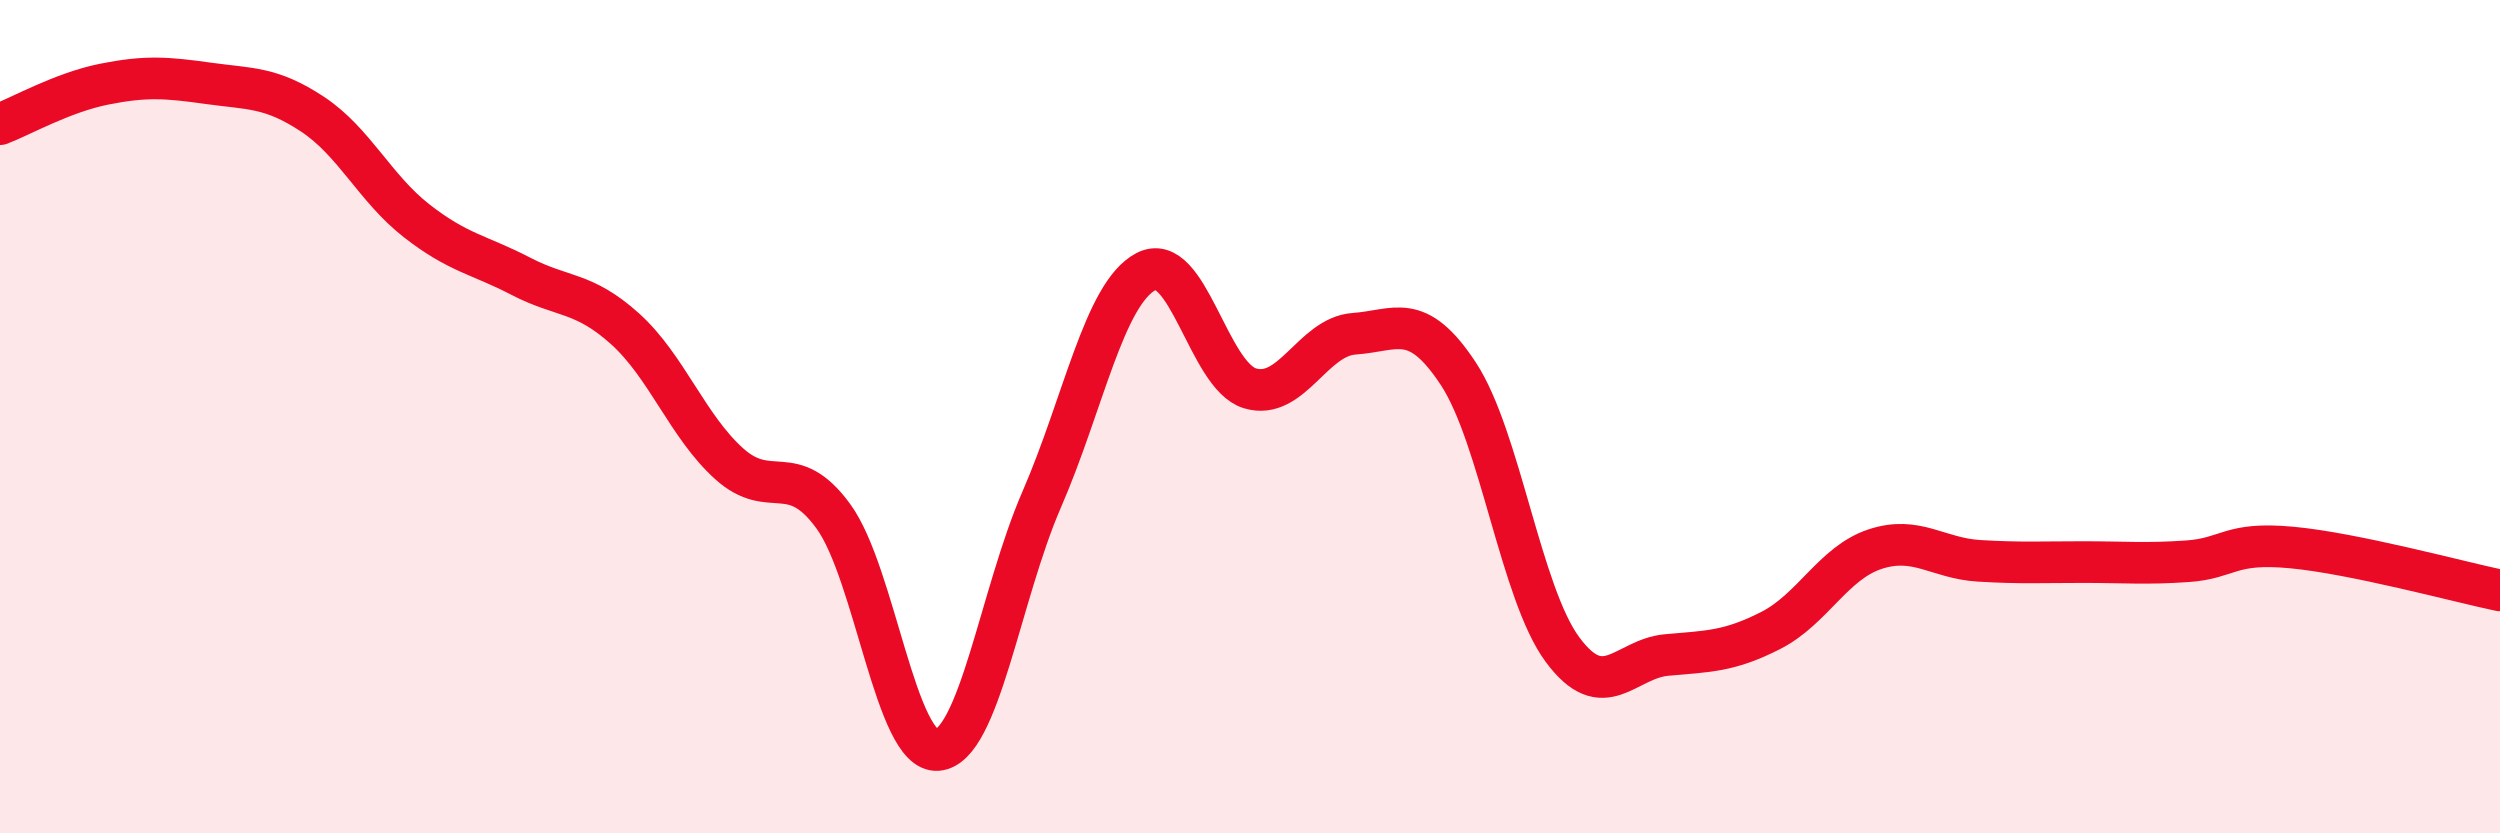
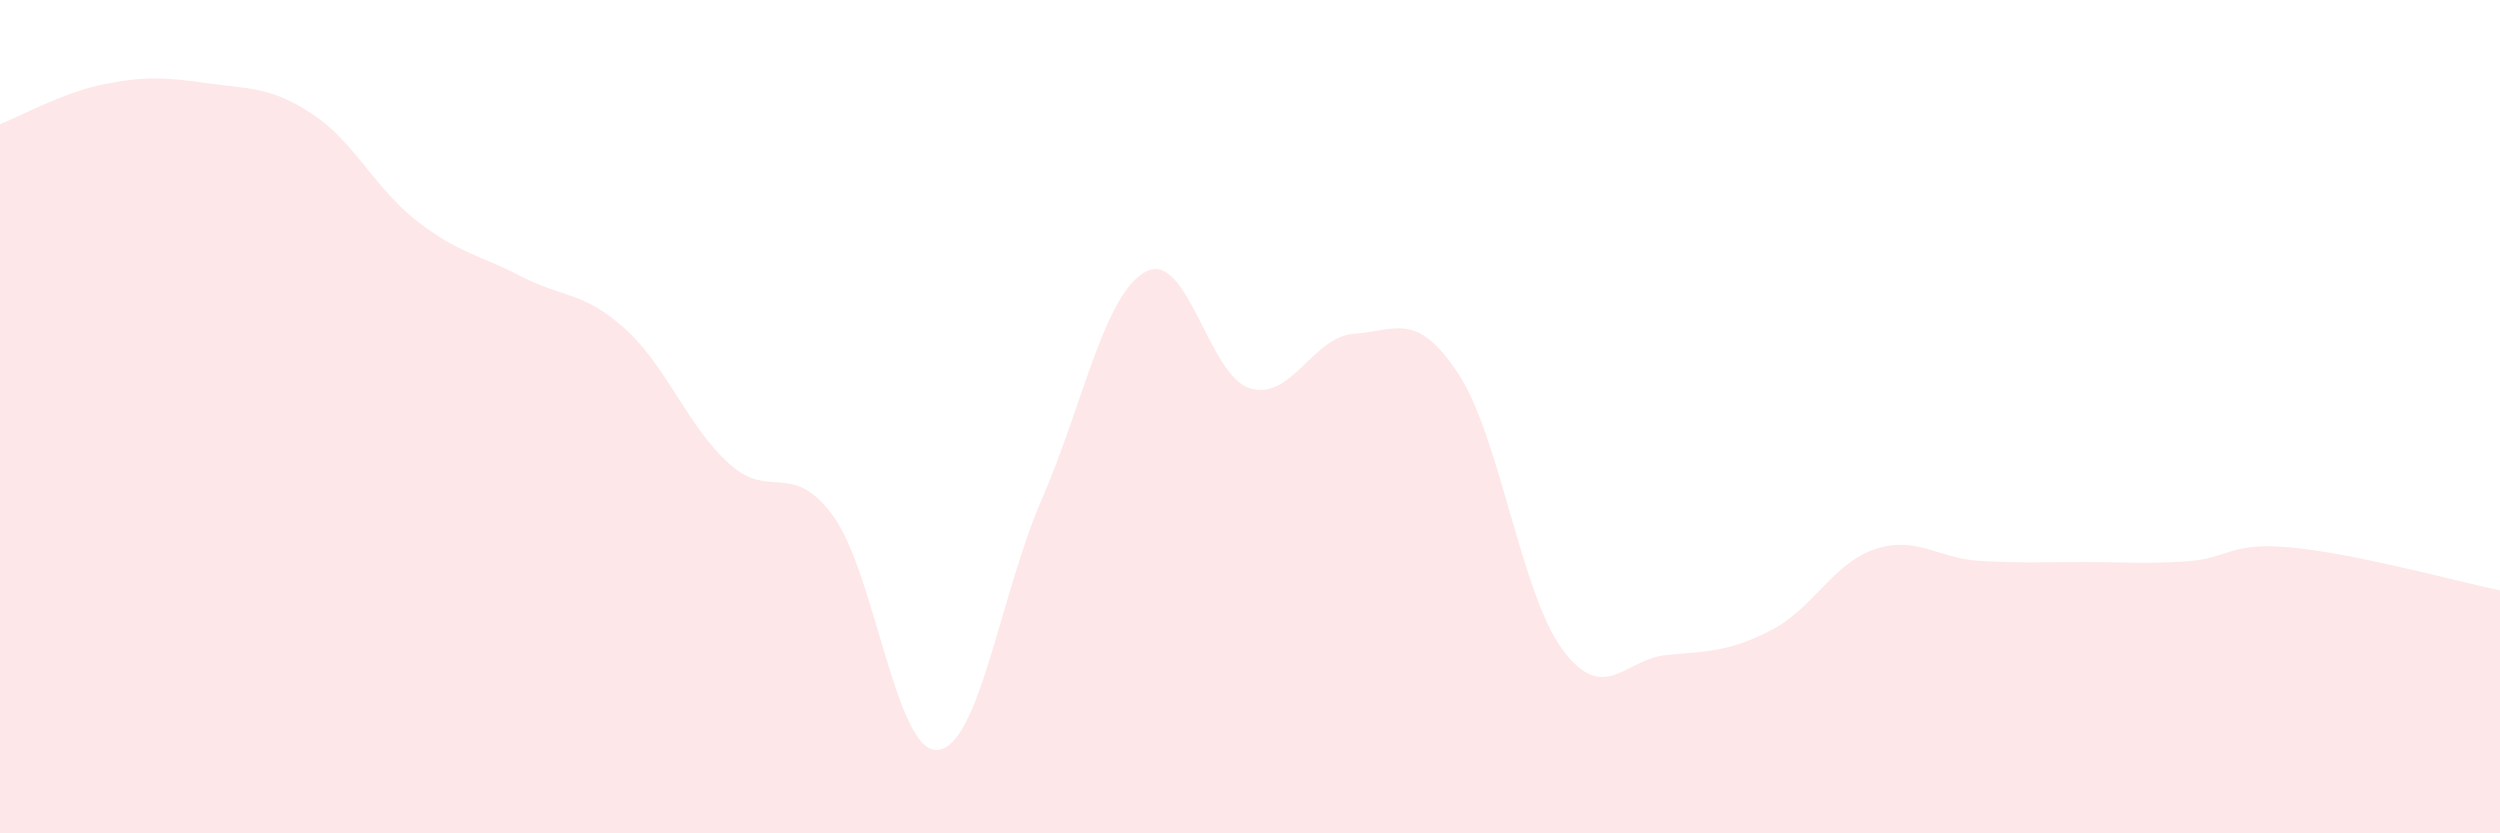
<svg xmlns="http://www.w3.org/2000/svg" width="60" height="20" viewBox="0 0 60 20">
  <path d="M 0,2.98 C 0.5,2.79 1.5,2.22 2.5,2.02 C 3.5,1.82 4,1.86 5,2 C 6,2.14 6.5,2.08 7.5,2.74 C 8.5,3.4 9,4.52 10,5.3 C 11,6.08 11.5,6.11 12.5,6.63 C 13.5,7.15 14,6.99 15,7.89 C 16,8.79 16.5,10.23 17.5,11.13 C 18.5,12.03 19,11.02 20,12.39 C 21,13.76 21.5,18.08 22.5,18 C 23.5,17.92 24,14.29 25,11.99 C 26,9.69 26.5,7.05 27.5,6.52 C 28.5,5.99 29,9.02 30,9.32 C 31,9.62 31.5,8.08 32.5,8.01 C 33.5,7.94 34,7.45 35,8.97 C 36,10.49 36.5,14.24 37.5,15.59 C 38.5,16.94 39,15.81 40,15.72 C 41,15.63 41.5,15.64 42.5,15.13 C 43.5,14.62 44,13.51 45,13.18 C 46,12.85 46.5,13.4 47.5,13.46 C 48.5,13.52 49,13.49 50,13.49 C 51,13.49 51.5,13.54 52.5,13.47 C 53.5,13.4 53.5,13 55,13.14 C 56.5,13.28 59,13.96 60,14.17L60 20L0 20Z" fill="#EB0A25" opacity="0.1" stroke-linecap="round" stroke-linejoin="round" />
-   <path d="M 0,2.98 C 0.5,2.79 1.5,2.22 2.5,2.02 C 3.5,1.82 4,1.86 5,2 C 6,2.14 6.5,2.08 7.5,2.74 C 8.5,3.4 9,4.52 10,5.3 C 11,6.08 11.5,6.11 12.5,6.63 C 13.5,7.15 14,6.99 15,7.89 C 16,8.79 16.5,10.23 17.5,11.13 C 18.5,12.03 19,11.02 20,12.39 C 21,13.76 21.5,18.08 22.5,18 C 23.5,17.92 24,14.29 25,11.99 C 26,9.69 26.5,7.05 27.5,6.52 C 28.5,5.99 29,9.02 30,9.32 C 31,9.62 31.5,8.08 32.5,8.01 C 33.5,7.94 34,7.45 35,8.97 C 36,10.49 36.5,14.24 37.5,15.59 C 38.5,16.94 39,15.81 40,15.72 C 41,15.63 41.5,15.64 42.5,15.13 C 43.5,14.62 44,13.51 45,13.18 C 46,12.85 46.5,13.4 47.5,13.46 C 48.5,13.52 49,13.49 50,13.49 C 51,13.49 51.5,13.54 52.5,13.47 C 53.5,13.4 53.5,13 55,13.14 C 56.5,13.28 59,13.96 60,14.17" stroke="#EB0A25" stroke-width="1" fill="none" stroke-linecap="round" stroke-linejoin="round" />
</svg>